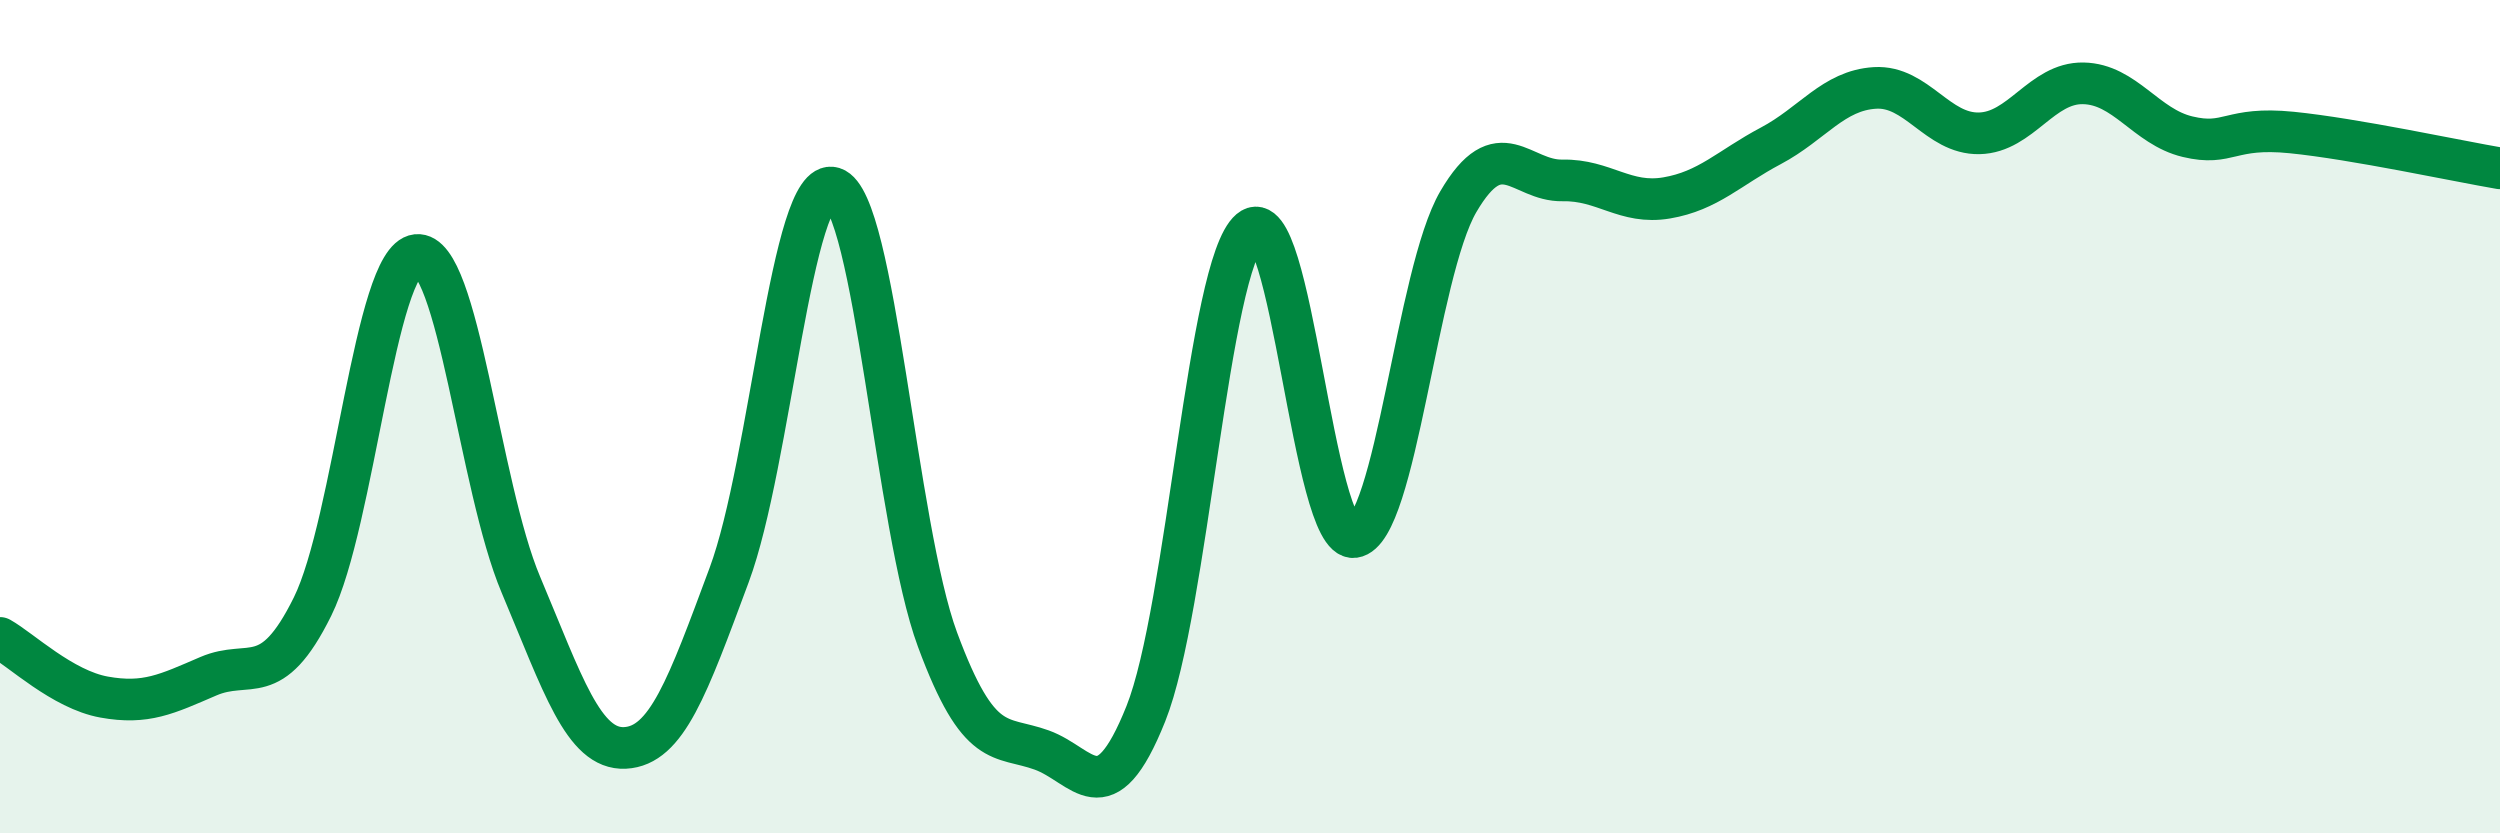
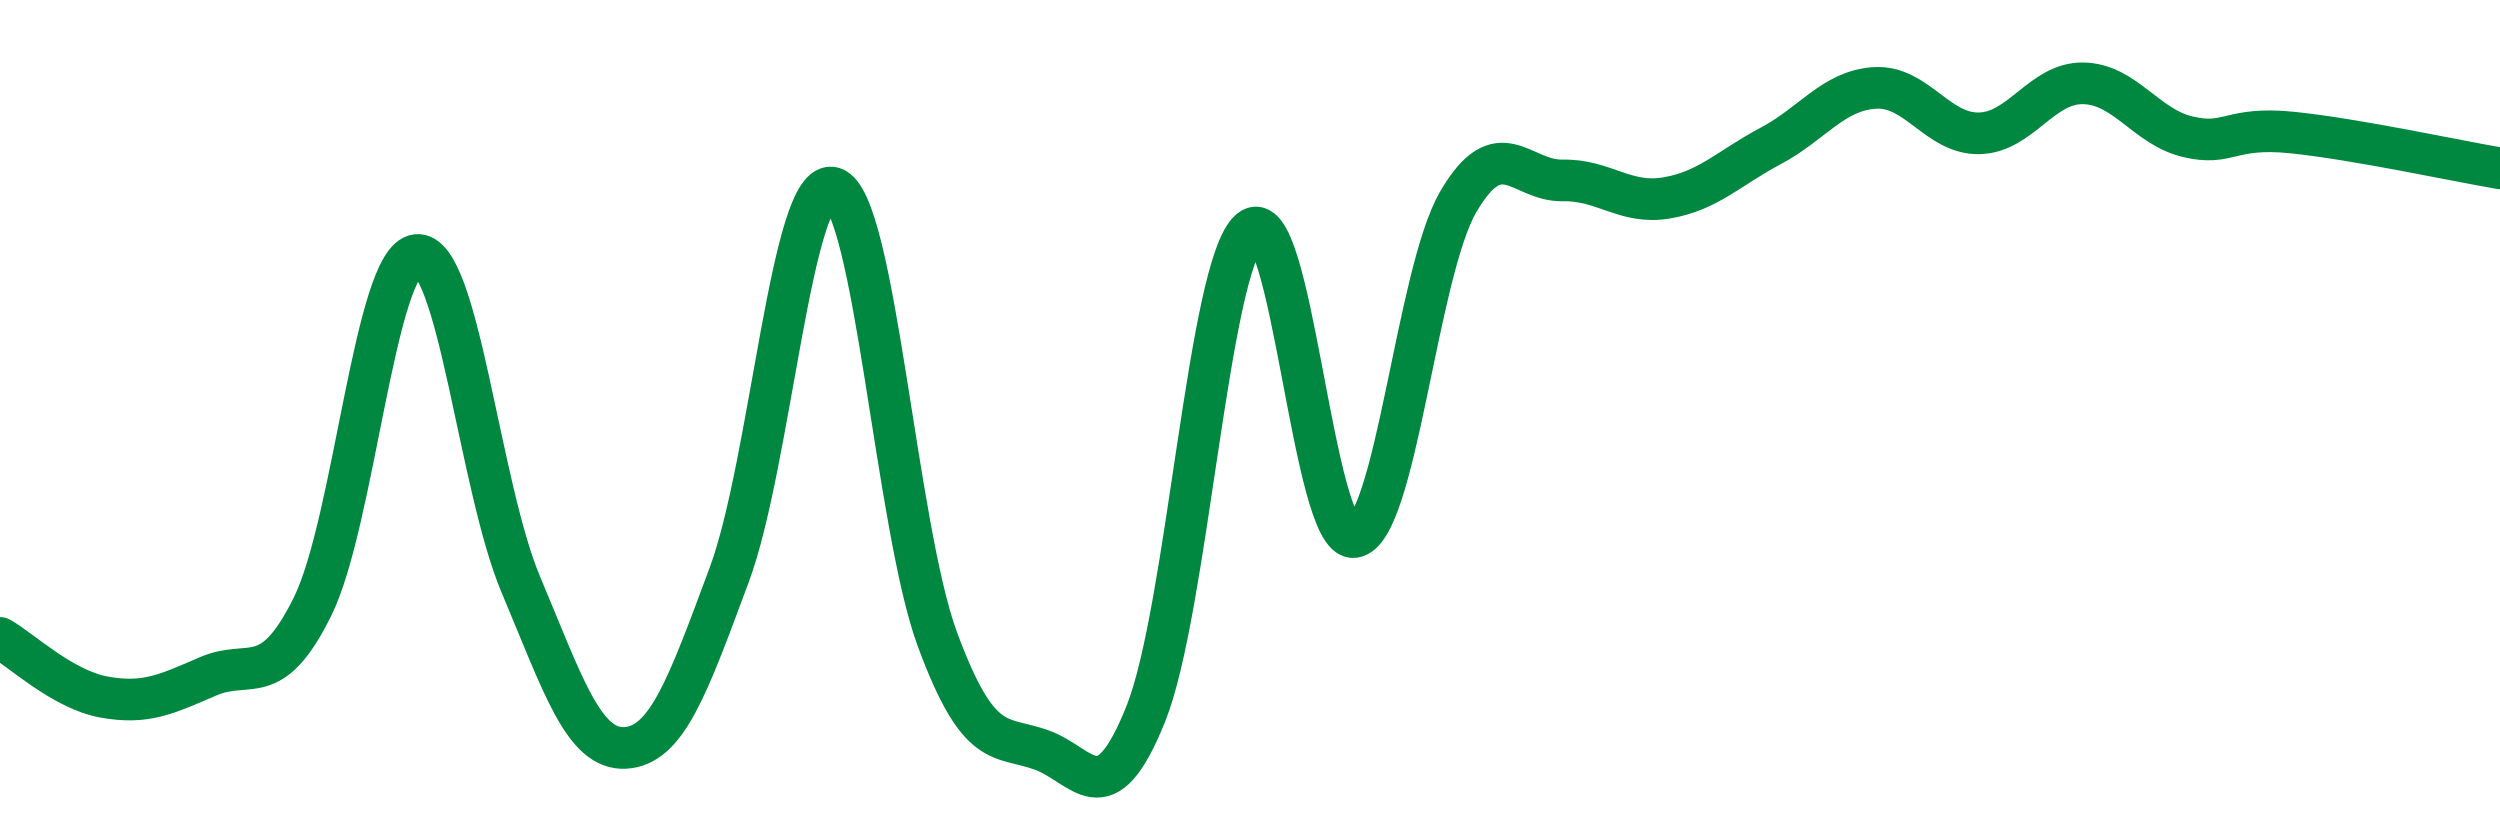
<svg xmlns="http://www.w3.org/2000/svg" width="60" height="20" viewBox="0 0 60 20">
-   <path d="M 0,15.31 C 0.5,15.59 1.5,16.55 2.5,16.73 C 3.5,16.91 4,16.66 5,16.23 C 6,15.8 6.5,16.58 7.5,14.56 C 8.5,12.54 9,6.23 10,6.12 C 11,6.01 11.5,11.66 12.5,14.03 C 13.5,16.4 14,18 15,17.95 C 16,17.9 16.5,16.49 17.5,13.8 C 18.5,11.11 19,4.2 20,4.51 C 21,4.82 21.5,12.65 22.5,15.35 C 23.5,18.05 24,17.64 25,18 C 26,18.36 26.5,19.63 27.5,17.13 C 28.5,14.63 29,6.37 30,5.52 C 31,4.67 31.5,13.03 32.5,12.89 C 33.5,12.75 34,6.55 35,4.84 C 36,3.13 36.5,4.35 37.5,4.33 C 38.5,4.31 39,4.92 40,4.75 C 41,4.58 41.5,4.03 42.5,3.5 C 43.5,2.97 44,2.17 45,2.11 C 46,2.05 46.5,3.22 47.5,3.2 C 48.5,3.18 49,1.98 50,2 C 51,2.02 51.5,3.04 52.5,3.28 C 53.5,3.52 53.5,3.03 55,3.18 C 56.5,3.33 59,3.87 60,4.04L60 20L0 20Z" fill="#008740" opacity="0.1" stroke-linecap="round" stroke-linejoin="round" />
  <path d="M 0,15.31 C 0.5,15.59 1.5,16.55 2.5,16.73 C 3.5,16.91 4,16.66 5,16.23 C 6,15.8 6.5,16.58 7.5,14.56 C 8.5,12.54 9,6.23 10,6.12 C 11,6.01 11.5,11.66 12.5,14.03 C 13.5,16.4 14,18 15,17.95 C 16,17.9 16.5,16.49 17.5,13.8 C 18.5,11.11 19,4.2 20,4.51 C 21,4.82 21.5,12.65 22.5,15.35 C 23.5,18.05 24,17.64 25,18 C 26,18.36 26.5,19.63 27.5,17.13 C 28.5,14.63 29,6.37 30,5.52 C 31,4.67 31.5,13.03 32.5,12.89 C 33.5,12.75 34,6.55 35,4.84 C 36,3.13 36.5,4.35 37.5,4.33 C 38.5,4.31 39,4.92 40,4.75 C 41,4.58 41.5,4.03 42.5,3.5 C 43.5,2.97 44,2.17 45,2.11 C 46,2.05 46.5,3.22 47.5,3.2 C 48.5,3.18 49,1.98 50,2 C 51,2.02 51.5,3.04 52.5,3.28 C 53.5,3.52 53.5,3.03 55,3.18 C 56.5,3.33 59,3.87 60,4.04" stroke="#008740" stroke-width="1" fill="none" stroke-linecap="round" stroke-linejoin="round" />
</svg>